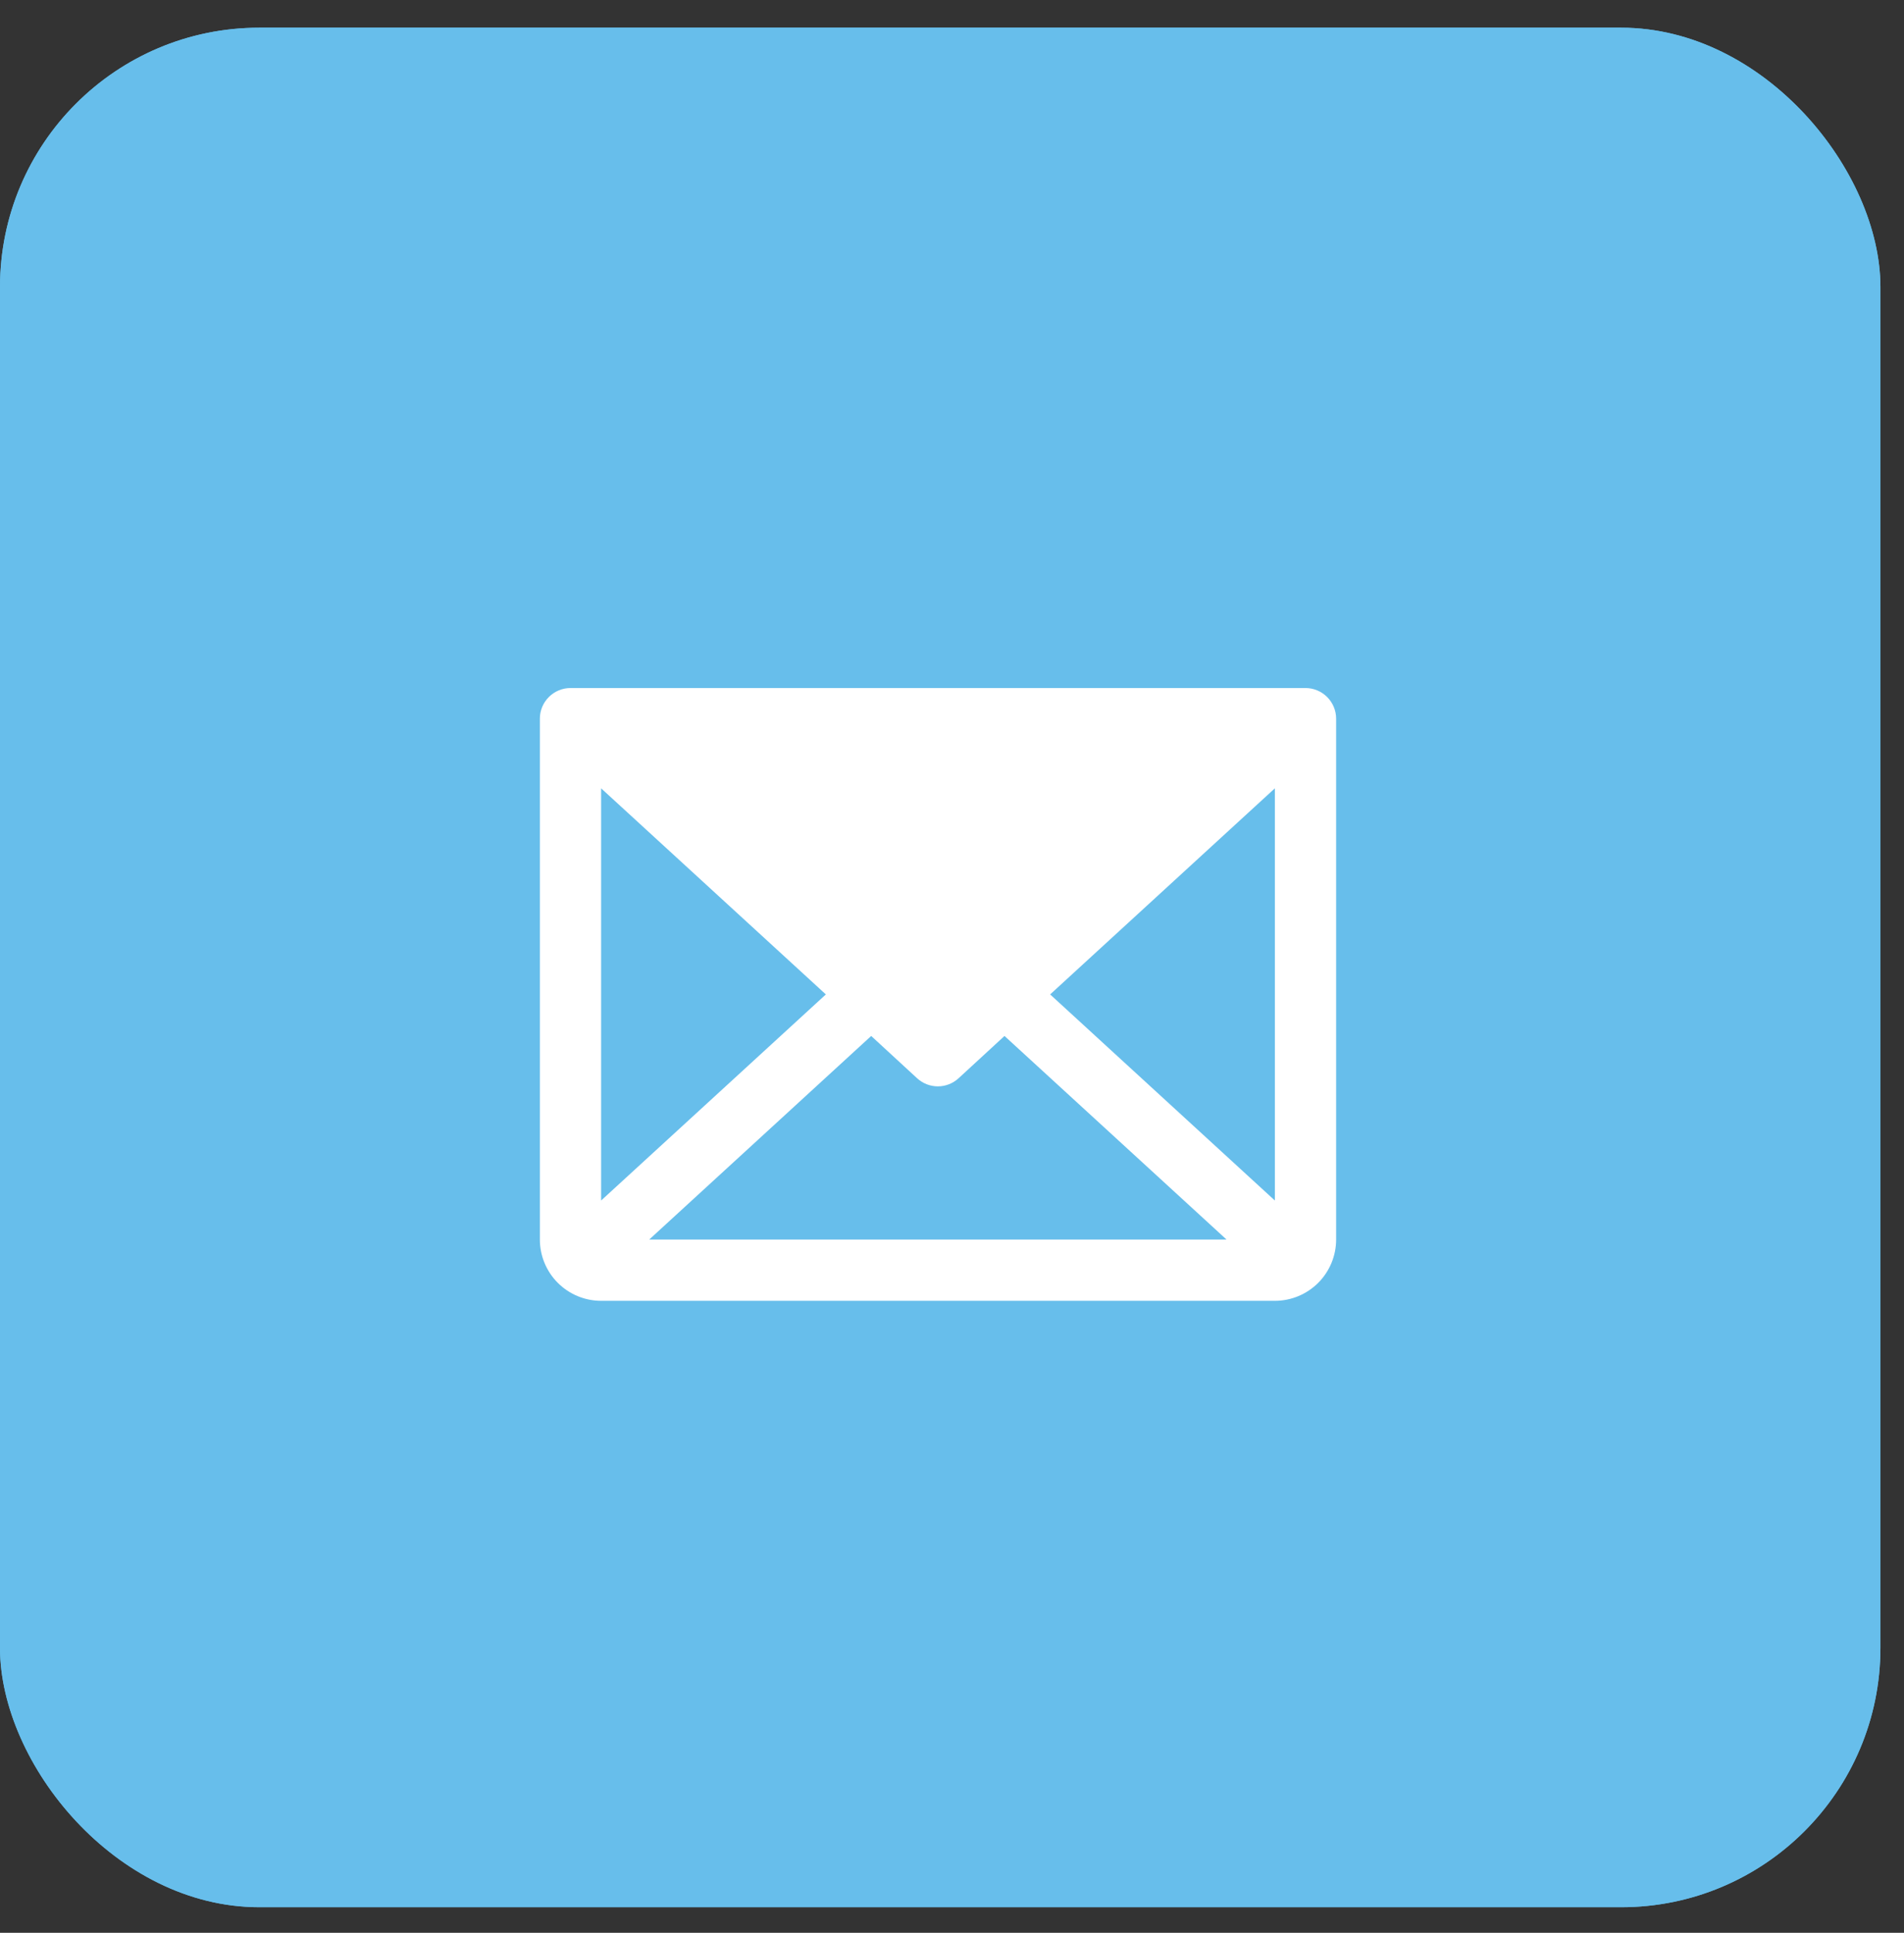
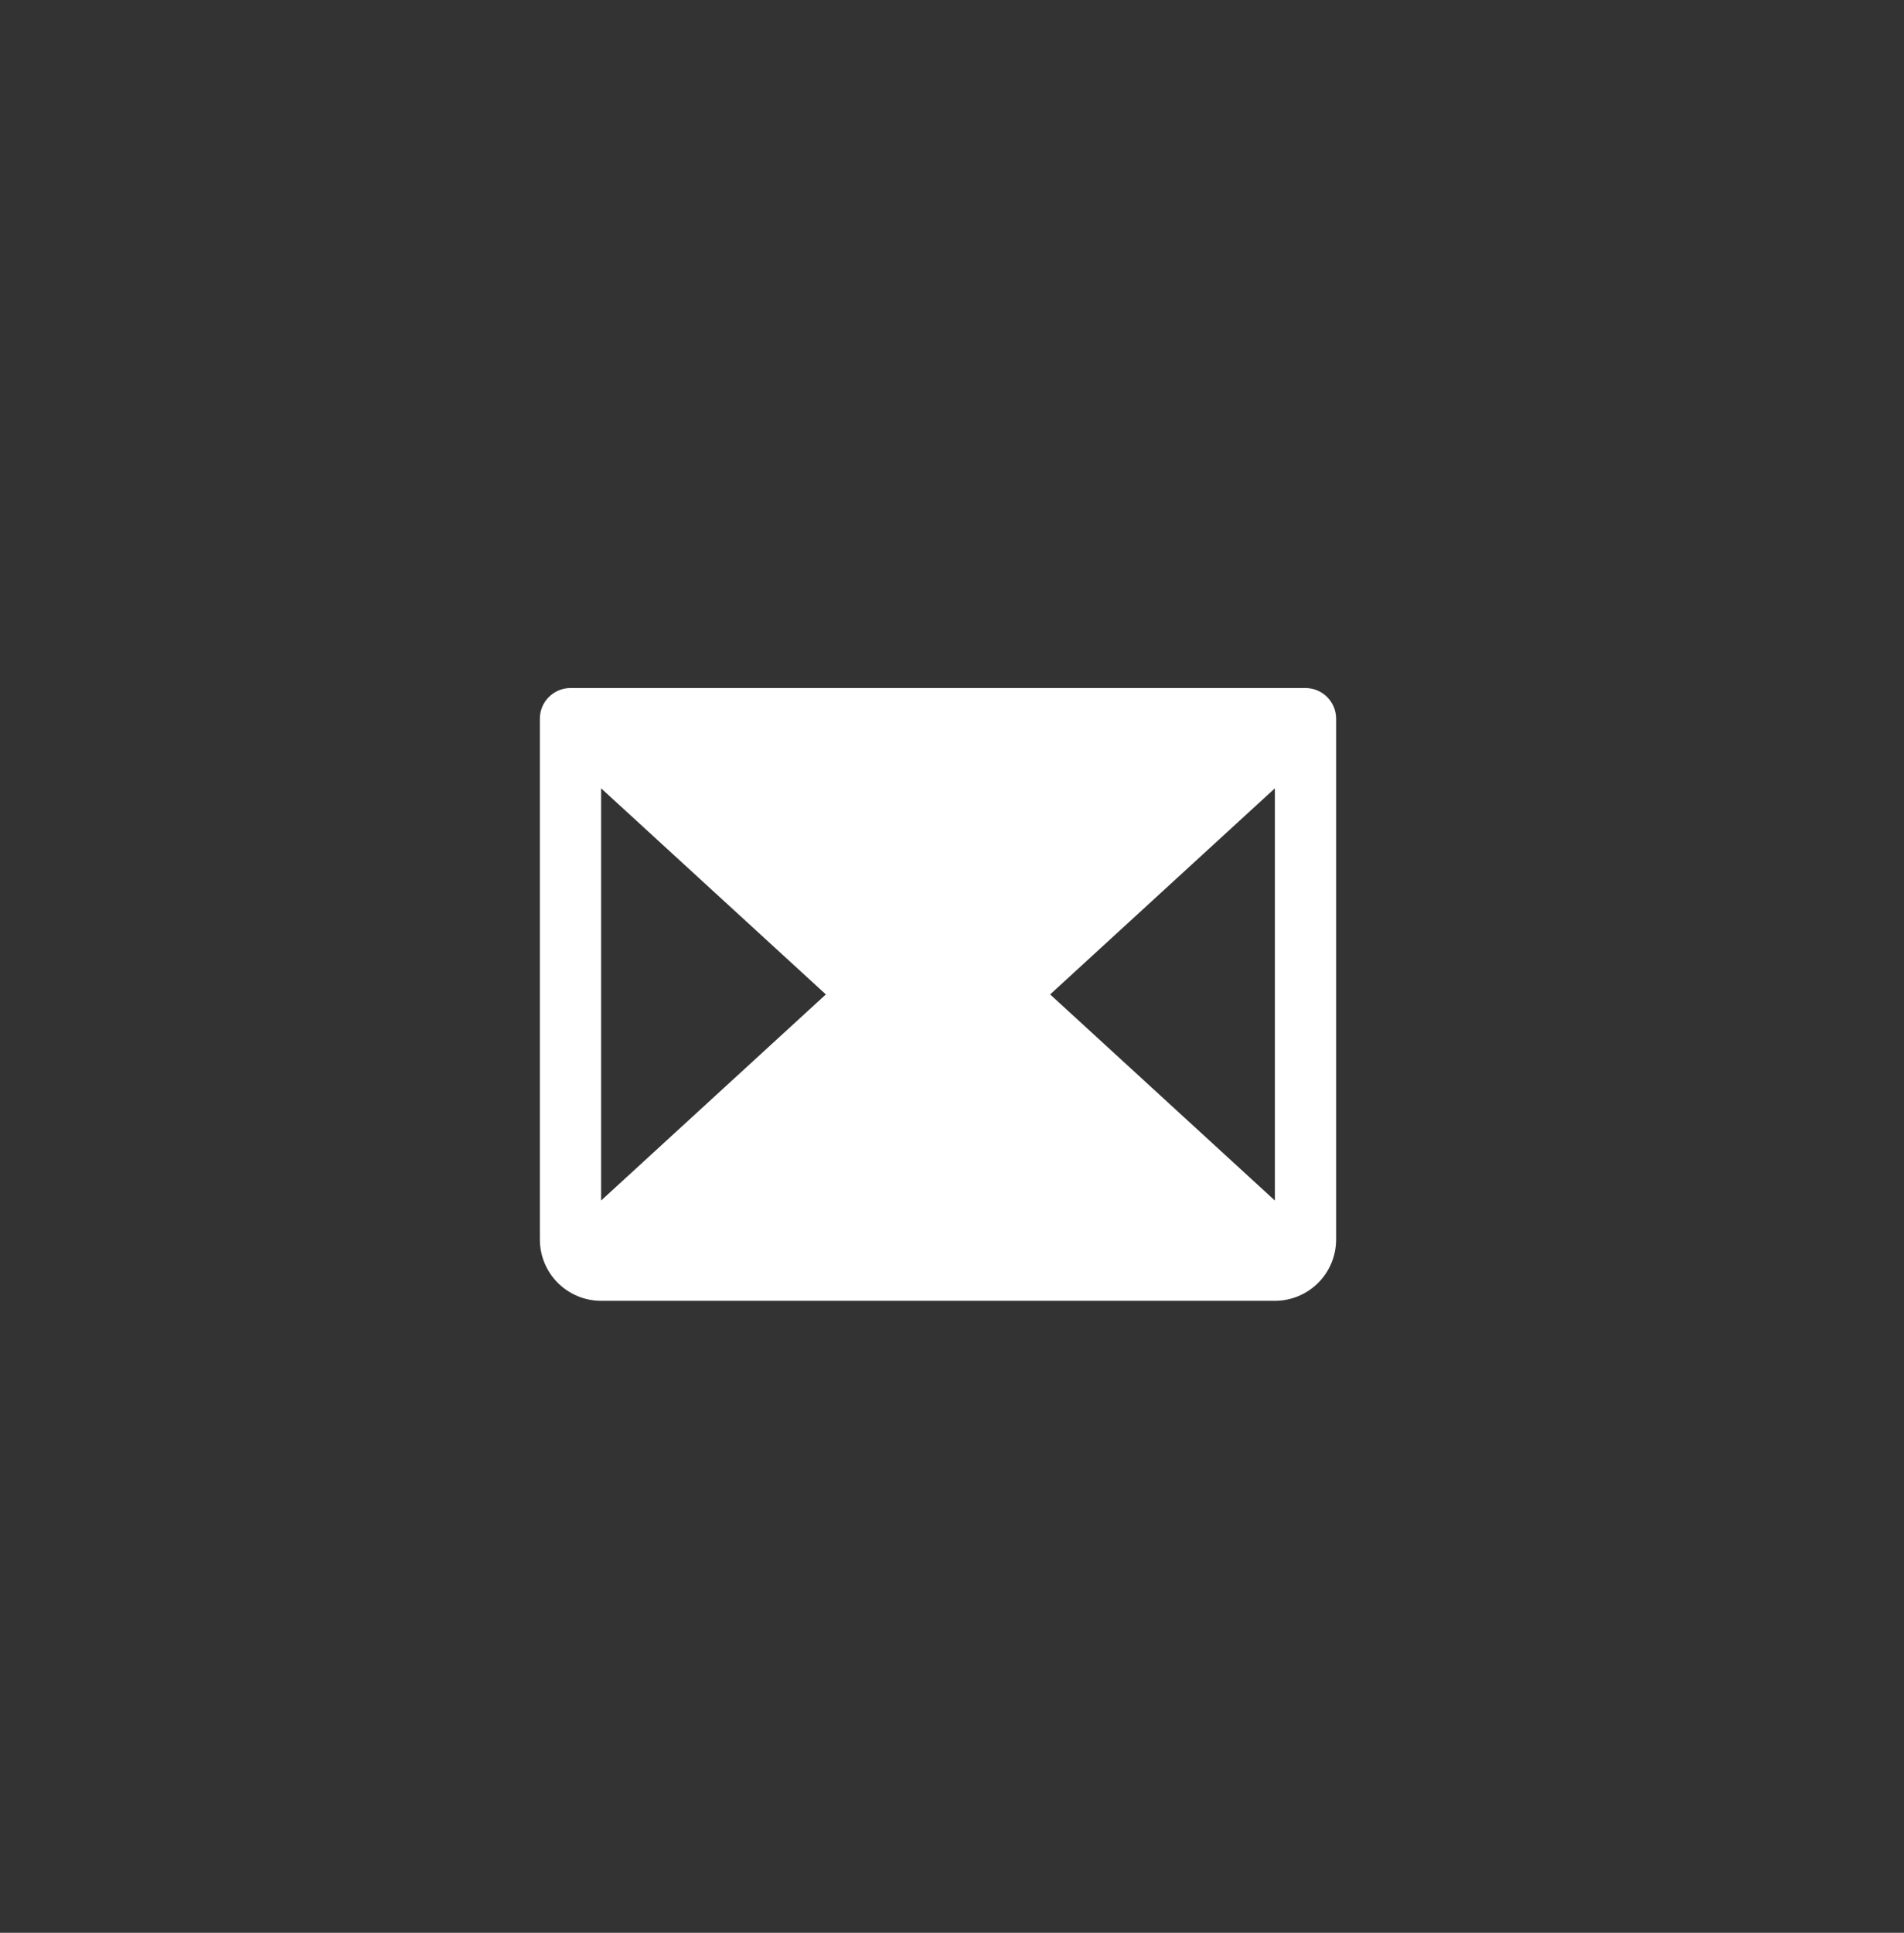
<svg xmlns="http://www.w3.org/2000/svg" width="68" height="69" viewBox="0 0 68 69" fill="none">
  <rect x="0" y="0" width="68" height="69" fill="#333333" stroke="none" />
-   <rect y="0.989" width="67.158" height="67.097" rx="9.261" fill="#67BEEB" />
-   <rect y="0.989" width="67.158" height="67.097" rx="9.261" fill="#67BEEB" />
-   <path d="M46.625 24.562H20.375C20.085 24.562 19.807 24.678 19.602 24.883C19.396 25.088 19.281 25.366 19.281 25.656V44.25C19.281 44.83 19.512 45.387 19.922 45.797C20.332 46.207 20.889 46.438 21.469 46.438H45.531C46.111 46.438 46.668 46.207 47.078 45.797C47.488 45.387 47.719 44.83 47.719 44.25V25.656C47.719 25.366 47.603 25.088 47.398 24.883C47.193 24.678 46.915 24.562 46.625 24.562ZM29.495 35.5L21.469 42.857V28.143L29.495 35.5ZM31.114 36.983L32.755 38.494C32.957 38.679 33.221 38.782 33.495 38.782C33.768 38.782 34.032 38.679 34.234 38.494L35.875 36.983L43.804 44.25H23.187L31.114 36.983ZM37.505 35.5L45.531 28.142V42.858L37.505 35.5Z" fill="white" />
+   <path d="M46.625 24.562H20.375C20.085 24.562 19.807 24.678 19.602 24.883C19.396 25.088 19.281 25.366 19.281 25.656V44.25C19.281 44.83 19.512 45.387 19.922 45.797C20.332 46.207 20.889 46.438 21.469 46.438H45.531C46.111 46.438 46.668 46.207 47.078 45.797C47.488 45.387 47.719 44.83 47.719 44.25V25.656C47.719 25.366 47.603 25.088 47.398 24.883C47.193 24.678 46.915 24.562 46.625 24.562ZM29.495 35.5L21.469 42.857V28.143L29.495 35.5ZM31.114 36.983L32.755 38.494C32.957 38.679 33.221 38.782 33.495 38.782C33.768 38.782 34.032 38.679 34.234 38.494L35.875 36.983H23.187L31.114 36.983ZM37.505 35.5L45.531 28.142V42.858L37.505 35.5Z" fill="white" />
</svg>